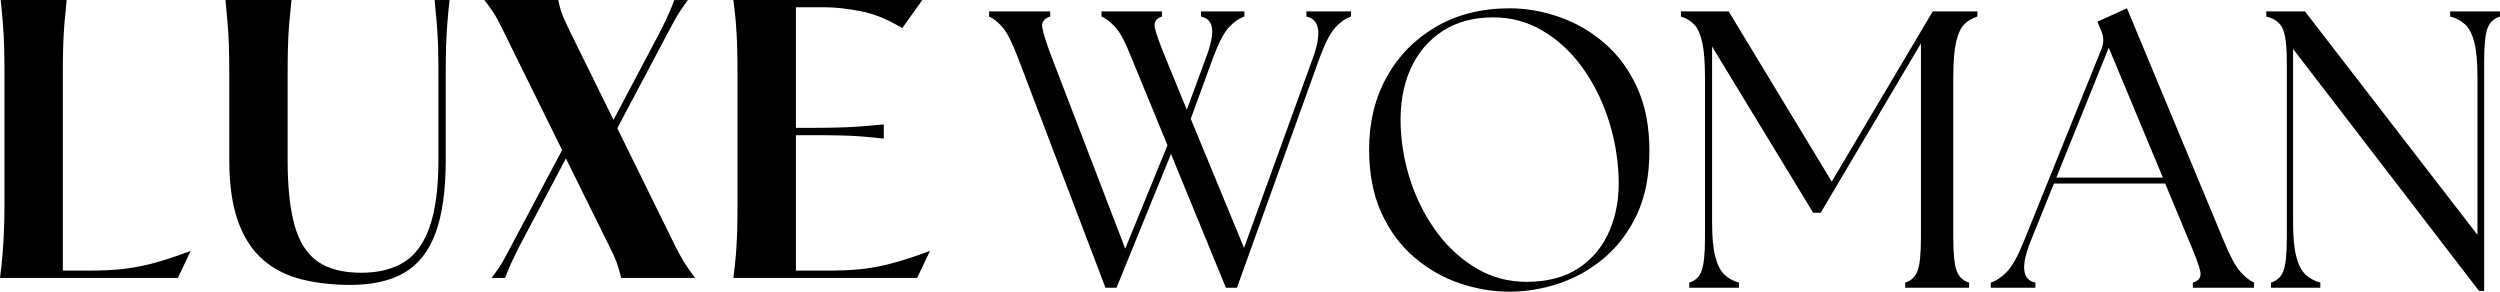
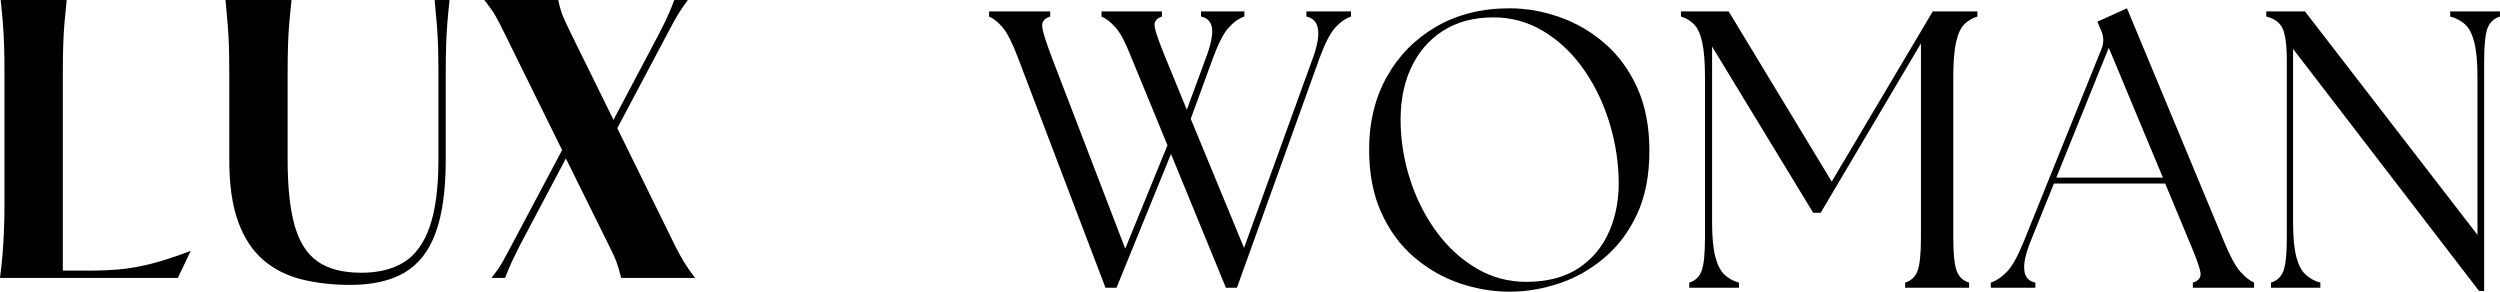
<svg xmlns="http://www.w3.org/2000/svg" viewBox="20.41 35.85 555.66 64.84" version="1.2" preserveAspectRatio="xMidYMid meet" zoomAndPan="magnify">
  <defs />
  <g id="8205134217">
    <g style="fill:#000000;fill-opacity:1;">
      <g transform="translate(15, 97.627)">
        <path d="M 5.562 -61.781 L 20.234 -61.781 C 20.023 -59.82 19.852 -58.039 19.719 -56.438 C 19.594 -54.844 19.504 -53.18 19.453 -51.453 C 19.398 -49.734 19.375 -47.664 19.375 -45.25 L 19.375 -1.625 L 24.859 -1.625 C 27.535 -1.625 29.953 -1.723 32.109 -1.922 C 34.273 -2.129 36.582 -2.539 39.031 -3.156 C 41.477 -3.781 44.398 -4.734 47.797 -6.016 L 44.938 0 L 5.406 0 C 5.664 -1.957 5.859 -3.734 5.984 -5.328 C 6.109 -6.922 6.207 -8.594 6.281 -10.344 C 6.363 -12.094 6.406 -14.156 6.406 -16.531 L 6.406 -45.25 C 6.406 -47.664 6.379 -49.734 6.328 -51.453 C 6.273 -53.18 6.188 -54.844 6.062 -56.438 C 5.938 -58.039 5.77 -59.82 5.562 -61.781 Z M 5.562 -61.781" style="stroke:none" />
      </g>
    </g>
    <g style="fill:#000000;fill-opacity:1;">
      <g transform="translate(65.886, 97.627)">
        <path d="M 4.641 -61.781 L 19.312 -61.781 C 19.102 -59.82 18.93 -58.039 18.797 -56.438 C 18.672 -54.844 18.582 -53.18 18.531 -51.453 C 18.477 -49.734 18.453 -47.664 18.453 -45.25 L 18.453 -26.25 C 18.453 -20.227 18.969 -15.375 20 -11.688 C 21.031 -8.008 22.738 -5.332 25.125 -3.656 C 27.52 -1.988 30.754 -1.156 34.828 -1.156 C 38.641 -1.156 41.805 -1.941 44.328 -3.516 C 46.848 -5.086 48.75 -7.711 50.031 -11.391 C 51.32 -15.066 51.969 -20.02 51.969 -26.25 L 51.969 -45.25 C 51.969 -47.664 51.941 -49.734 51.891 -51.453 C 51.836 -53.18 51.742 -54.844 51.609 -56.438 C 51.484 -58.039 51.32 -59.82 51.125 -61.781 L 54.438 -61.781 C 54.227 -59.82 54.062 -58.039 53.938 -56.438 C 53.812 -54.844 53.723 -53.18 53.672 -51.453 C 53.617 -49.734 53.594 -47.664 53.594 -45.25 L 53.594 -26.25 C 53.594 -19.508 52.844 -14.102 51.344 -10.031 C 49.852 -5.969 47.551 -3.02 44.438 -1.188 C 41.32 0.633 37.32 1.547 32.438 1.547 C 28.469 1.547 24.836 1.133 21.547 0.312 C 18.254 -0.508 15.41 -1.953 13.016 -4.016 C 10.617 -6.078 8.766 -8.91 7.453 -12.516 C 6.141 -16.117 5.484 -20.695 5.484 -26.25 L 5.484 -45.25 C 5.484 -47.664 5.457 -49.734 5.406 -51.453 C 5.352 -53.18 5.258 -54.844 5.125 -56.438 C 5 -58.039 4.836 -59.82 4.641 -61.781 Z M 4.641 -61.781" style="stroke:none" />
      </g>
    </g>
    <g style="fill:#000000;fill-opacity:1;">
      <g transform="translate(124.956, 97.627)">
        <path d="M 45.562 -7.031 C 46.281 -5.633 46.91 -4.484 47.453 -3.578 C 47.992 -2.68 48.828 -1.488 49.953 0 L 33.516 0 C 33.148 -1.488 32.801 -2.68 32.469 -3.578 C 32.133 -4.484 31.609 -5.633 30.891 -7.031 L 21.234 -26.562 L 10.891 -7.031 C 10.172 -5.582 9.602 -4.422 9.188 -3.547 C 8.781 -2.672 8.289 -1.488 7.719 0 L 4.703 0 C 5.484 -1.031 6.094 -1.879 6.531 -2.547 C 6.969 -3.211 7.363 -3.895 7.719 -4.594 C 8.082 -5.289 8.52 -6.102 9.031 -7.031 L 20.391 -28.422 L 7.406 -54.75 C 6.738 -56.133 6.145 -57.273 5.625 -58.172 C 5.113 -59.078 4.27 -60.281 3.094 -61.781 L 19.531 -61.781 C 19.844 -60.281 20.191 -59.078 20.578 -58.172 C 20.961 -57.273 21.488 -56.133 22.156 -54.75 L 31.812 -35.141 L 41.859 -54.125 C 42.473 -55.312 42.957 -56.273 43.312 -57.016 C 43.676 -57.766 44.008 -58.5 44.312 -59.219 C 44.625 -59.945 44.961 -60.801 45.328 -61.781 L 48.344 -61.781 C 47.625 -60.801 47.031 -59.945 46.562 -59.219 C 46.102 -58.5 45.664 -57.766 45.25 -57.016 C 44.832 -56.273 44.316 -55.312 43.703 -54.125 L 32.656 -33.281 Z M 45.562 -7.031" style="stroke:none" />
      </g>
    </g>
    <g style="fill:#000000;fill-opacity:1;">
      <g transform="translate(178.004, 97.627)">
-         <path d="M 5.406 -61.781 L 47.406 -61.781 L 42.938 -55.516 C 39.738 -57.473 36.645 -58.734 33.656 -59.297 C 30.676 -59.867 28.109 -60.156 25.953 -60.156 L 19.312 -60.156 L 19.312 -33.359 L 23.391 -33.359 C 25.453 -33.359 27.641 -33.395 29.953 -33.469 C 32.273 -33.551 35.238 -33.77 38.844 -34.125 L 38.844 -30.969 C 35.238 -31.375 32.273 -31.602 29.953 -31.656 C 27.641 -31.707 25.453 -31.734 23.391 -31.734 L 19.312 -31.734 L 19.312 -1.625 L 26.094 -1.625 C 28.82 -1.625 31.266 -1.723 33.422 -1.922 C 35.586 -2.129 37.879 -2.539 40.297 -3.156 C 42.723 -3.781 45.66 -4.734 49.109 -6.016 L 46.25 0 L 5.406 0 C 5.664 -1.957 5.859 -3.734 5.984 -5.328 C 6.109 -6.922 6.195 -8.594 6.25 -10.344 C 6.301 -12.094 6.328 -14.156 6.328 -16.531 L 6.328 -45.25 C 6.328 -47.664 6.301 -49.734 6.25 -51.453 C 6.195 -53.18 6.109 -54.844 5.984 -56.438 C 5.859 -58.039 5.664 -59.82 5.406 -61.781 Z M 5.406 -61.781" style="stroke:none" />
-       </g>
+         </g>
    </g>
    <g style="fill:#000000;fill-opacity:1;">
      <g transform="translate(229.457, 97.627)">
        <path d="" style="stroke:none" />
      </g>
    </g>
    <g style="fill:#000000;fill-opacity:1;">
      <g transform="translate(240.586, 99.806)">
        <path d="M 31.328 -51.062 C 30.035 -54.395 28.848 -56.66 27.766 -57.859 C 26.68 -59.055 25.645 -59.863 24.656 -60.281 L 24.656 -61.422 L 38.078 -61.422 L 38.078 -60.281 C 36.785 -59.863 36.254 -59.055 36.484 -57.859 C 36.723 -56.66 37.516 -54.426 38.859 -51.156 L 43.609 -39.562 L 47.812 -50.969 C 48.926 -53.895 49.395 -56.102 49.219 -57.594 C 49.039 -59.082 48.223 -59.977 46.766 -60.281 L 46.766 -61.422 L 56.406 -61.422 L 56.406 -60.281 C 55.188 -59.863 54.02 -59.039 52.906 -57.812 C 51.789 -56.582 50.617 -54.301 49.391 -50.969 L 44.484 -37.547 L 56.328 -8.859 L 71.594 -50.969 C 73.633 -56.531 73.164 -59.633 70.188 -60.281 L 70.188 -61.422 L 80.109 -61.422 L 80.109 -60.281 C 78.879 -59.863 77.707 -59.039 76.594 -57.812 C 75.477 -56.582 74.305 -54.301 73.078 -50.969 L 54.75 0 L 52.297 0 L 40.094 -29.734 L 27.984 0 L 25.531 0 L 6.141 -50.969 C 4.859 -54.363 3.703 -56.66 2.672 -57.859 C 1.648 -59.055 0.645 -59.863 -0.344 -60.281 L -0.344 -61.422 L 13.25 -61.422 L 13.25 -60.281 C 11.906 -59.863 11.316 -59.055 11.484 -57.859 C 11.66 -56.66 12.395 -54.363 13.688 -50.969 L 29.922 -8.688 L 39.312 -31.672 Z M 31.328 -51.062" style="stroke:none" />
      </g>
    </g>
    <g style="fill:#000000;fill-opacity:1;">
      <g transform="translate(320.154, 99.806)">
        <path d="M 35.797 0.875 C 32.055 0.875 28.344 0.25 24.656 -1 C 20.969 -2.258 17.602 -4.191 14.562 -6.797 C 11.52 -9.398 9.094 -12.691 7.281 -16.672 C 5.469 -20.648 4.562 -25.359 4.562 -30.797 C 4.562 -36.816 5.875 -42.18 8.5 -46.891 C 11.133 -51.598 14.789 -55.312 19.469 -58.031 C 24.156 -60.75 29.598 -62.109 35.797 -62.109 C 39.484 -62.109 43.164 -61.461 46.844 -60.172 C 50.531 -58.891 53.879 -56.945 56.891 -54.344 C 59.91 -51.75 62.328 -48.461 64.141 -44.484 C 65.953 -40.504 66.859 -35.82 66.859 -30.438 C 66.859 -25 65.953 -20.32 64.141 -16.406 C 62.328 -12.488 59.898 -9.242 56.859 -6.672 C 53.816 -4.098 50.469 -2.195 46.812 -0.969 C 43.156 0.258 39.484 0.875 35.797 0.875 Z M 11.578 -35.891 C 11.754 -31.492 12.555 -27.234 13.984 -23.109 C 15.422 -18.992 17.379 -15.297 19.859 -12.016 C 22.348 -8.742 25.258 -6.141 28.594 -4.203 C 31.938 -2.273 35.566 -1.312 39.484 -1.312 C 44.16 -1.312 48.047 -2.332 51.141 -4.375 C 54.242 -6.426 56.539 -9.223 58.031 -12.766 C 59.531 -16.305 60.191 -20.27 60.016 -24.656 C 59.836 -29.219 59.031 -33.617 57.594 -37.859 C 56.164 -42.098 54.223 -45.883 51.766 -49.219 C 49.305 -52.551 46.41 -55.195 43.078 -57.156 C 39.742 -59.113 36.117 -60.094 32.203 -60.094 C 27.754 -60.094 23.961 -59.066 20.828 -57.016 C 17.703 -54.973 15.332 -52.141 13.719 -48.516 C 12.113 -44.891 11.398 -40.68 11.578 -35.891 Z M 11.578 -35.891" style="stroke:none" />
      </g>
    </g>
    <g style="fill:#000000;fill-opacity:1;">
      <g transform="translate(391.476, 99.806)">
        <path d="M 4.391 0 L 4.391 -1.141 C 5.734 -1.547 6.648 -2.422 7.141 -3.766 C 7.641 -5.117 7.891 -7.578 7.891 -11.141 L 7.891 -46.766 C 7.891 -50.098 7.688 -52.688 7.281 -54.531 C 6.875 -56.375 6.273 -57.703 5.484 -58.516 C 4.691 -59.336 3.711 -59.926 2.547 -60.281 L 2.547 -61.422 L 13.156 -61.422 L 36.062 -23.594 L 58.516 -61.422 L 68.438 -61.422 L 68.438 -60.281 C 67.258 -59.926 66.273 -59.336 65.484 -58.516 C 64.703 -57.703 64.102 -56.375 63.688 -54.531 C 63.281 -52.688 63.078 -50.098 63.078 -46.766 L 63.078 -11.141 C 63.078 -7.578 63.328 -5.117 63.828 -3.766 C 64.328 -2.422 65.25 -1.547 66.594 -1.141 L 66.594 0 L 52.375 0 L 52.375 -1.141 C 53.719 -1.547 54.641 -2.422 55.141 -3.766 C 55.641 -5.117 55.891 -7.578 55.891 -11.141 L 55.891 -54.312 L 33.609 -16.672 L 31.938 -16.672 L 9.469 -53.609 L 9.469 -14.656 C 9.469 -11.32 9.703 -8.75 10.172 -6.938 C 10.641 -5.125 11.312 -3.789 12.188 -2.938 C 13.07 -2.094 14.156 -1.492 15.438 -1.141 L 15.438 0 Z M 4.391 0" style="stroke:none" />
      </g>
    </g>
    <g style="fill:#000000;fill-opacity:1;">
      <g transform="translate(464.377, 99.806)">
        <path d="M -1.484 0 L -1.484 -1.141 C -0.266 -1.547 0.926 -2.348 2.094 -3.547 C 3.27 -4.754 4.531 -7.023 5.875 -10.359 L 23.156 -53.172 C 23.688 -54.566 23.629 -55.941 22.984 -57.297 L 22.203 -59.141 L 28.781 -62.109 L 50.359 -10.266 C 51.703 -6.992 52.914 -4.754 54 -3.547 C 55.082 -2.348 56.094 -1.547 57.031 -1.141 L 57.031 0 L 43.422 0 L 43.422 -1.141 C 44.773 -1.547 45.332 -2.348 45.094 -3.547 C 44.863 -4.754 44.047 -6.992 42.641 -10.266 L 37.281 -23.156 L 12.547 -23.156 L 7.375 -10.359 C 5.145 -4.797 5.492 -1.723 8.422 -1.141 L 8.422 0 Z M 13.078 -24.484 L 36.766 -24.484 L 24.734 -53.344 Z M 13.078 -24.484" style="stroke:none" />
      </g>
    </g>
    <g style="fill:#000000;fill-opacity:1;">
      <g transform="translate(520.61, 99.806)">
        <path d="M 50.797 0.703 L 9.469 -53.078 L 9.469 -14.656 C 9.469 -11.32 9.703 -8.75 10.172 -6.938 C 10.641 -5.125 11.328 -3.789 12.234 -2.938 C 13.141 -2.094 14.238 -1.492 15.531 -1.141 L 15.531 0 L 4.562 0 L 4.562 -1.141 C 5.906 -1.547 6.828 -2.422 7.328 -3.766 C 7.828 -5.117 8.078 -7.578 8.078 -11.141 L 8.078 -50.266 C 8.078 -53.898 7.754 -56.375 7.109 -57.688 C 6.461 -59 5.266 -59.863 3.516 -60.281 L 3.516 -61.422 L 12.109 -61.422 L 50.453 -11.75 L 50.453 -46.766 C 50.453 -50.098 50.219 -52.688 49.75 -54.531 C 49.281 -56.375 48.602 -57.703 47.719 -58.516 C 46.844 -59.336 45.734 -59.926 44.391 -60.281 L 44.391 -61.422 L 55.453 -61.422 L 55.453 -60.281 C 54.109 -59.863 53.188 -59 52.688 -57.688 C 52.188 -56.375 51.938 -53.898 51.938 -50.266 L 51.938 0.703 Z M 50.797 0.703" style="stroke:none" />
      </g>
    </g>
  </g>
</svg>